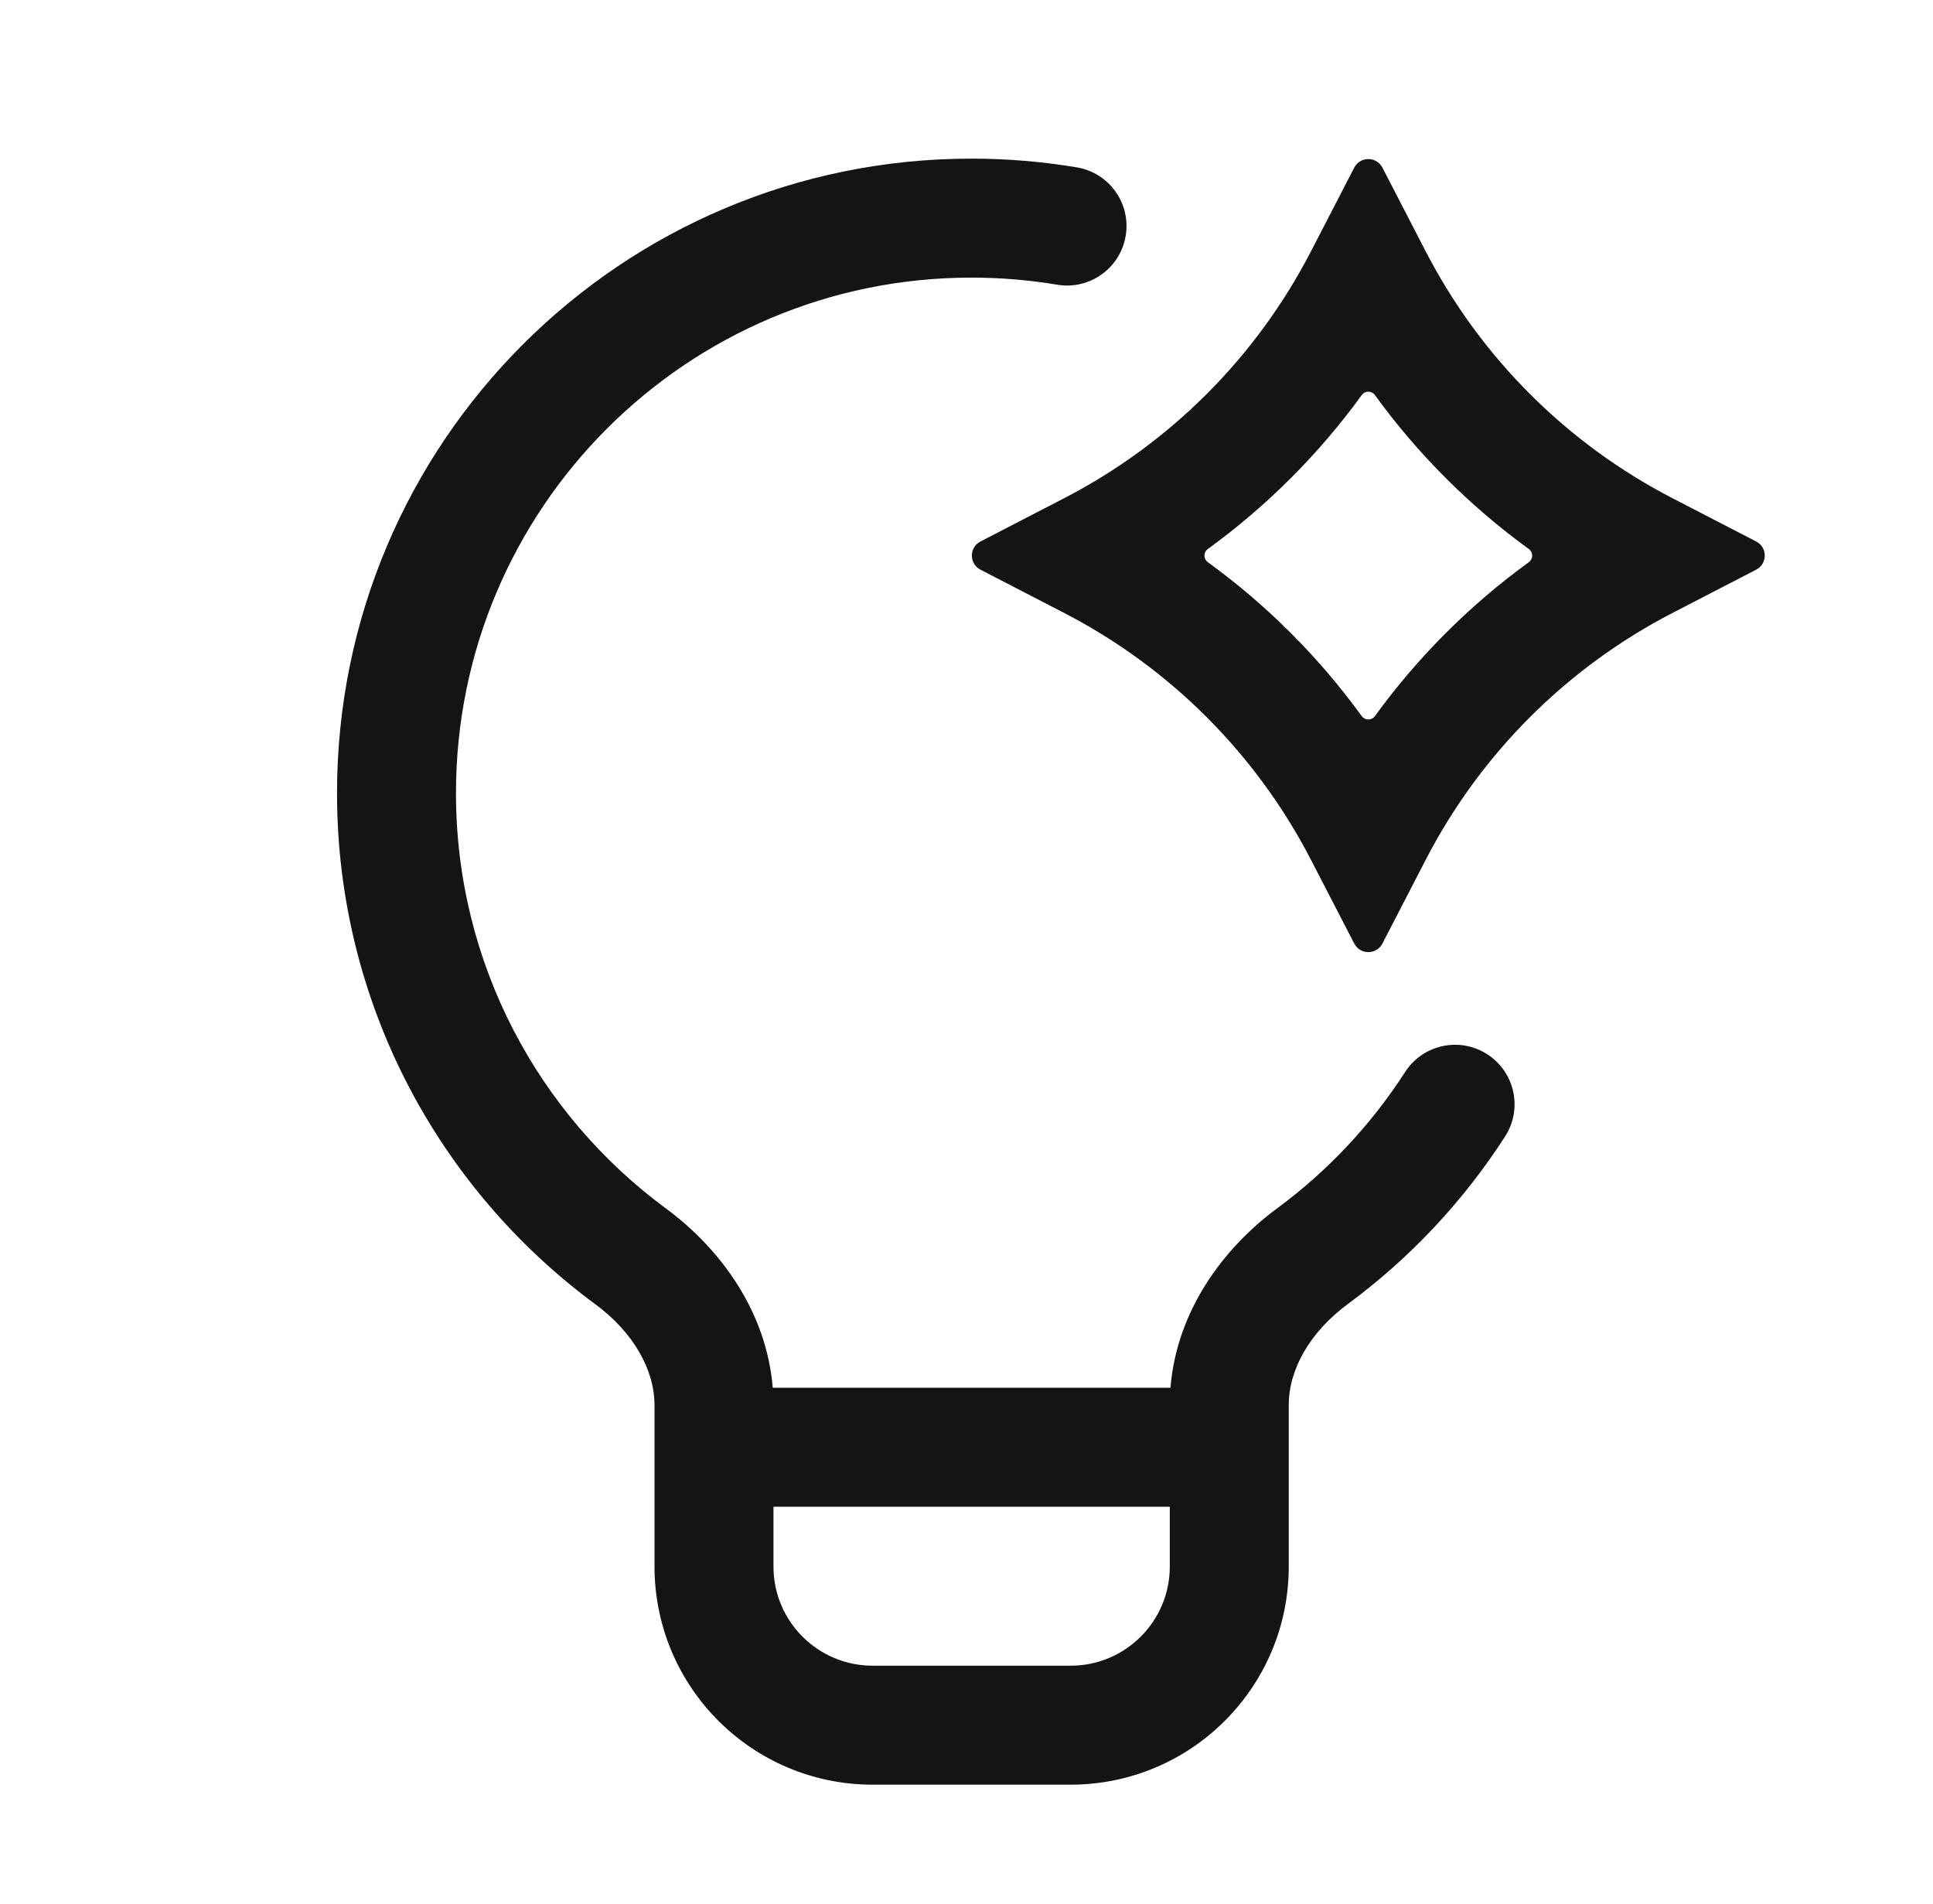
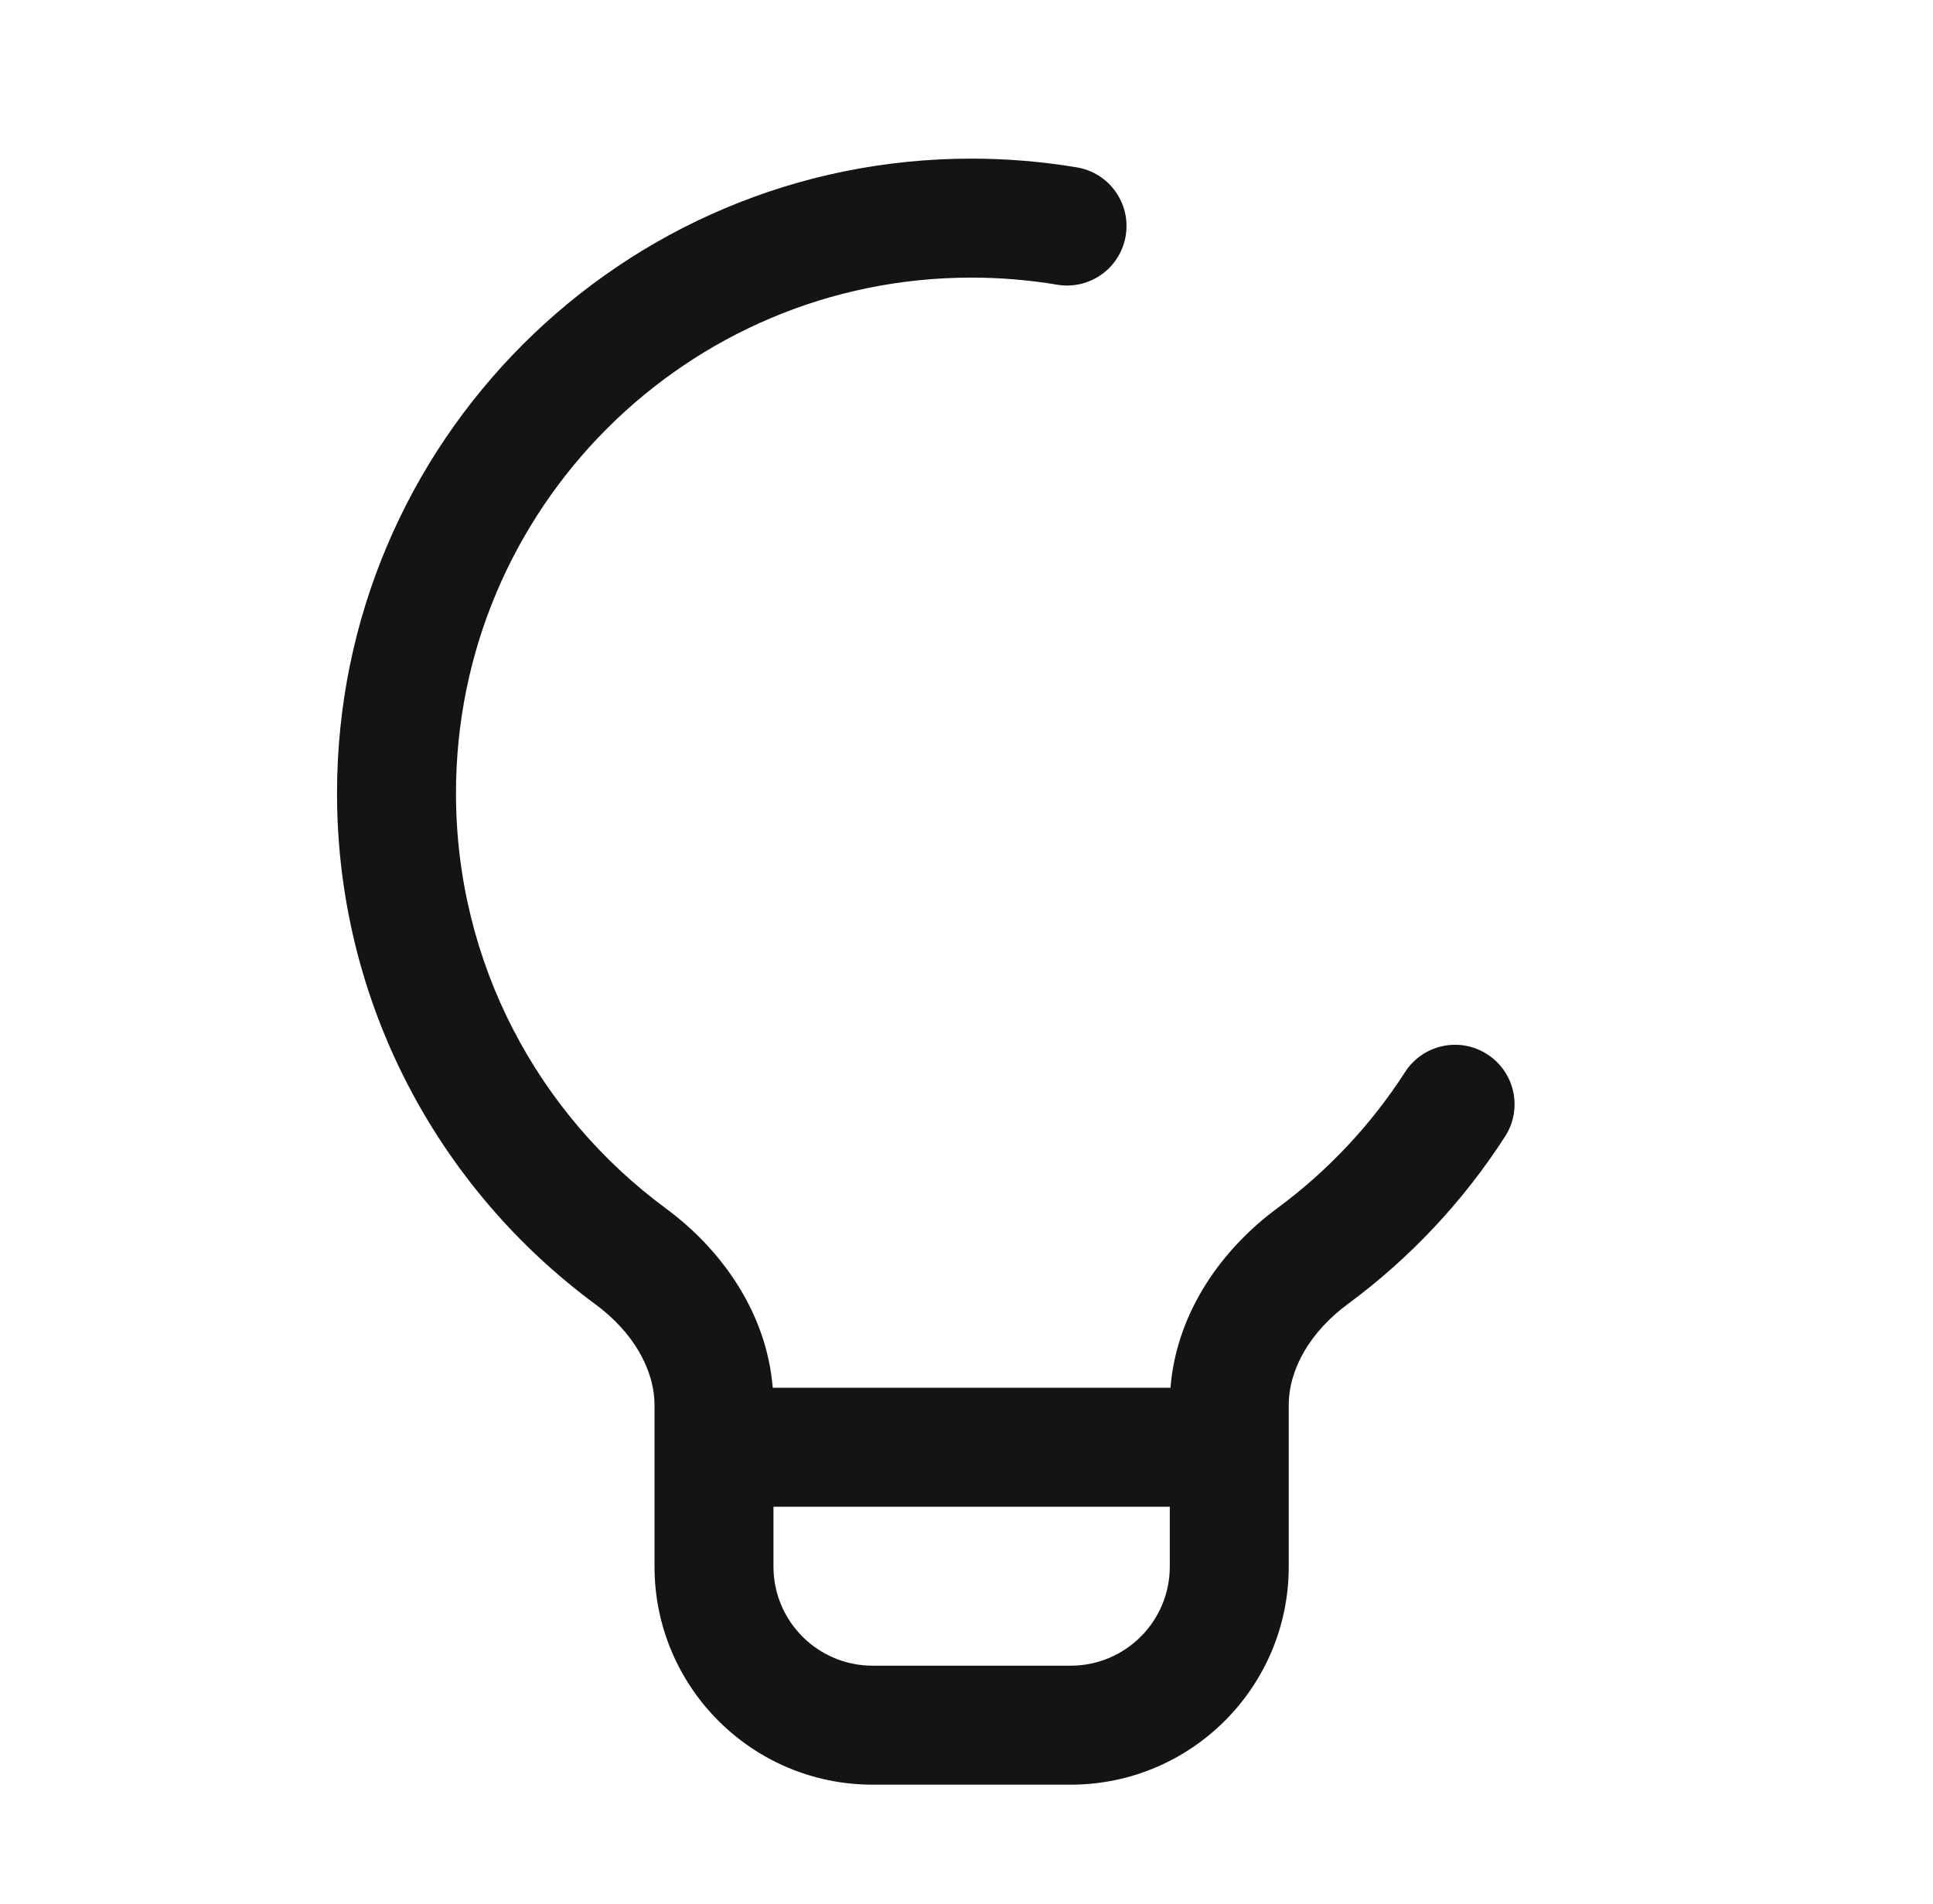
<svg xmlns="http://www.w3.org/2000/svg" width="65" height="64" viewBox="0 0 65 64" fill="none">
  <path fill-rule="evenodd" clip-rule="evenodd" d="M32.666 9.333C23.093 9.333 15.333 17.094 15.333 26.667C15.333 32.392 18.107 37.47 22.393 40.629C24.232 41.984 25.775 44.097 25.985 46.656H39.359C39.566 44.095 41.108 41.98 42.947 40.623C44.643 39.372 46.104 37.818 47.248 36.042C47.846 35.114 49.084 34.846 50.012 35.445C50.941 36.043 51.209 37.281 50.61 38.209C49.203 40.393 47.408 42.303 45.322 43.842C44.054 44.778 43.336 46.032 43.336 47.241V52.667C43.336 56.717 40.052 60 36.002 60H29.342C25.292 60 22.009 56.717 22.009 52.667V47.249C22.009 46.039 21.289 44.785 20.02 43.849C14.755 39.968 11.333 33.717 11.333 26.667C11.333 14.884 20.884 5.333 32.666 5.333C33.873 5.333 35.057 5.434 36.211 5.627C37.3 5.809 38.036 6.84 37.853 7.929C37.671 9.019 36.64 9.754 35.551 9.572C34.614 9.415 33.65 9.333 32.666 9.333ZM26.009 52.667V50.656H39.336V52.667C39.336 54.508 37.843 56 36.002 56H29.342C27.502 56 26.009 54.508 26.009 52.667Z" fill="#141414" />
-   <path fill-rule="evenodd" clip-rule="evenodd" d="M46.486 5.636C46.287 5.252 45.737 5.252 45.538 5.636L44.081 8.454C42.242 12.011 39.344 14.909 35.787 16.748L32.969 18.205C32.585 18.404 32.585 18.954 32.969 19.152L35.787 20.609C39.344 22.448 42.242 25.347 44.081 28.903L45.538 31.721C45.737 32.106 46.287 32.106 46.486 31.721L47.943 28.903C49.782 25.347 52.68 22.448 56.236 20.609L59.054 19.152C59.439 18.954 59.439 18.404 59.054 18.205L56.236 16.748C52.68 14.909 49.782 12.011 47.943 8.454L46.486 5.636ZM45.791 13.281C45.9 13.131 46.124 13.131 46.233 13.281C47.675 15.268 49.422 17.015 51.41 18.458C51.559 18.567 51.559 18.791 51.41 18.9C49.422 20.342 47.675 22.089 46.233 24.077C46.124 24.226 45.9 24.226 45.791 24.077C44.349 22.089 42.601 20.342 40.614 18.9C40.464 18.791 40.464 18.567 40.614 18.458C42.601 17.015 44.349 15.268 45.791 13.281Z" fill="#141414" />
</svg>